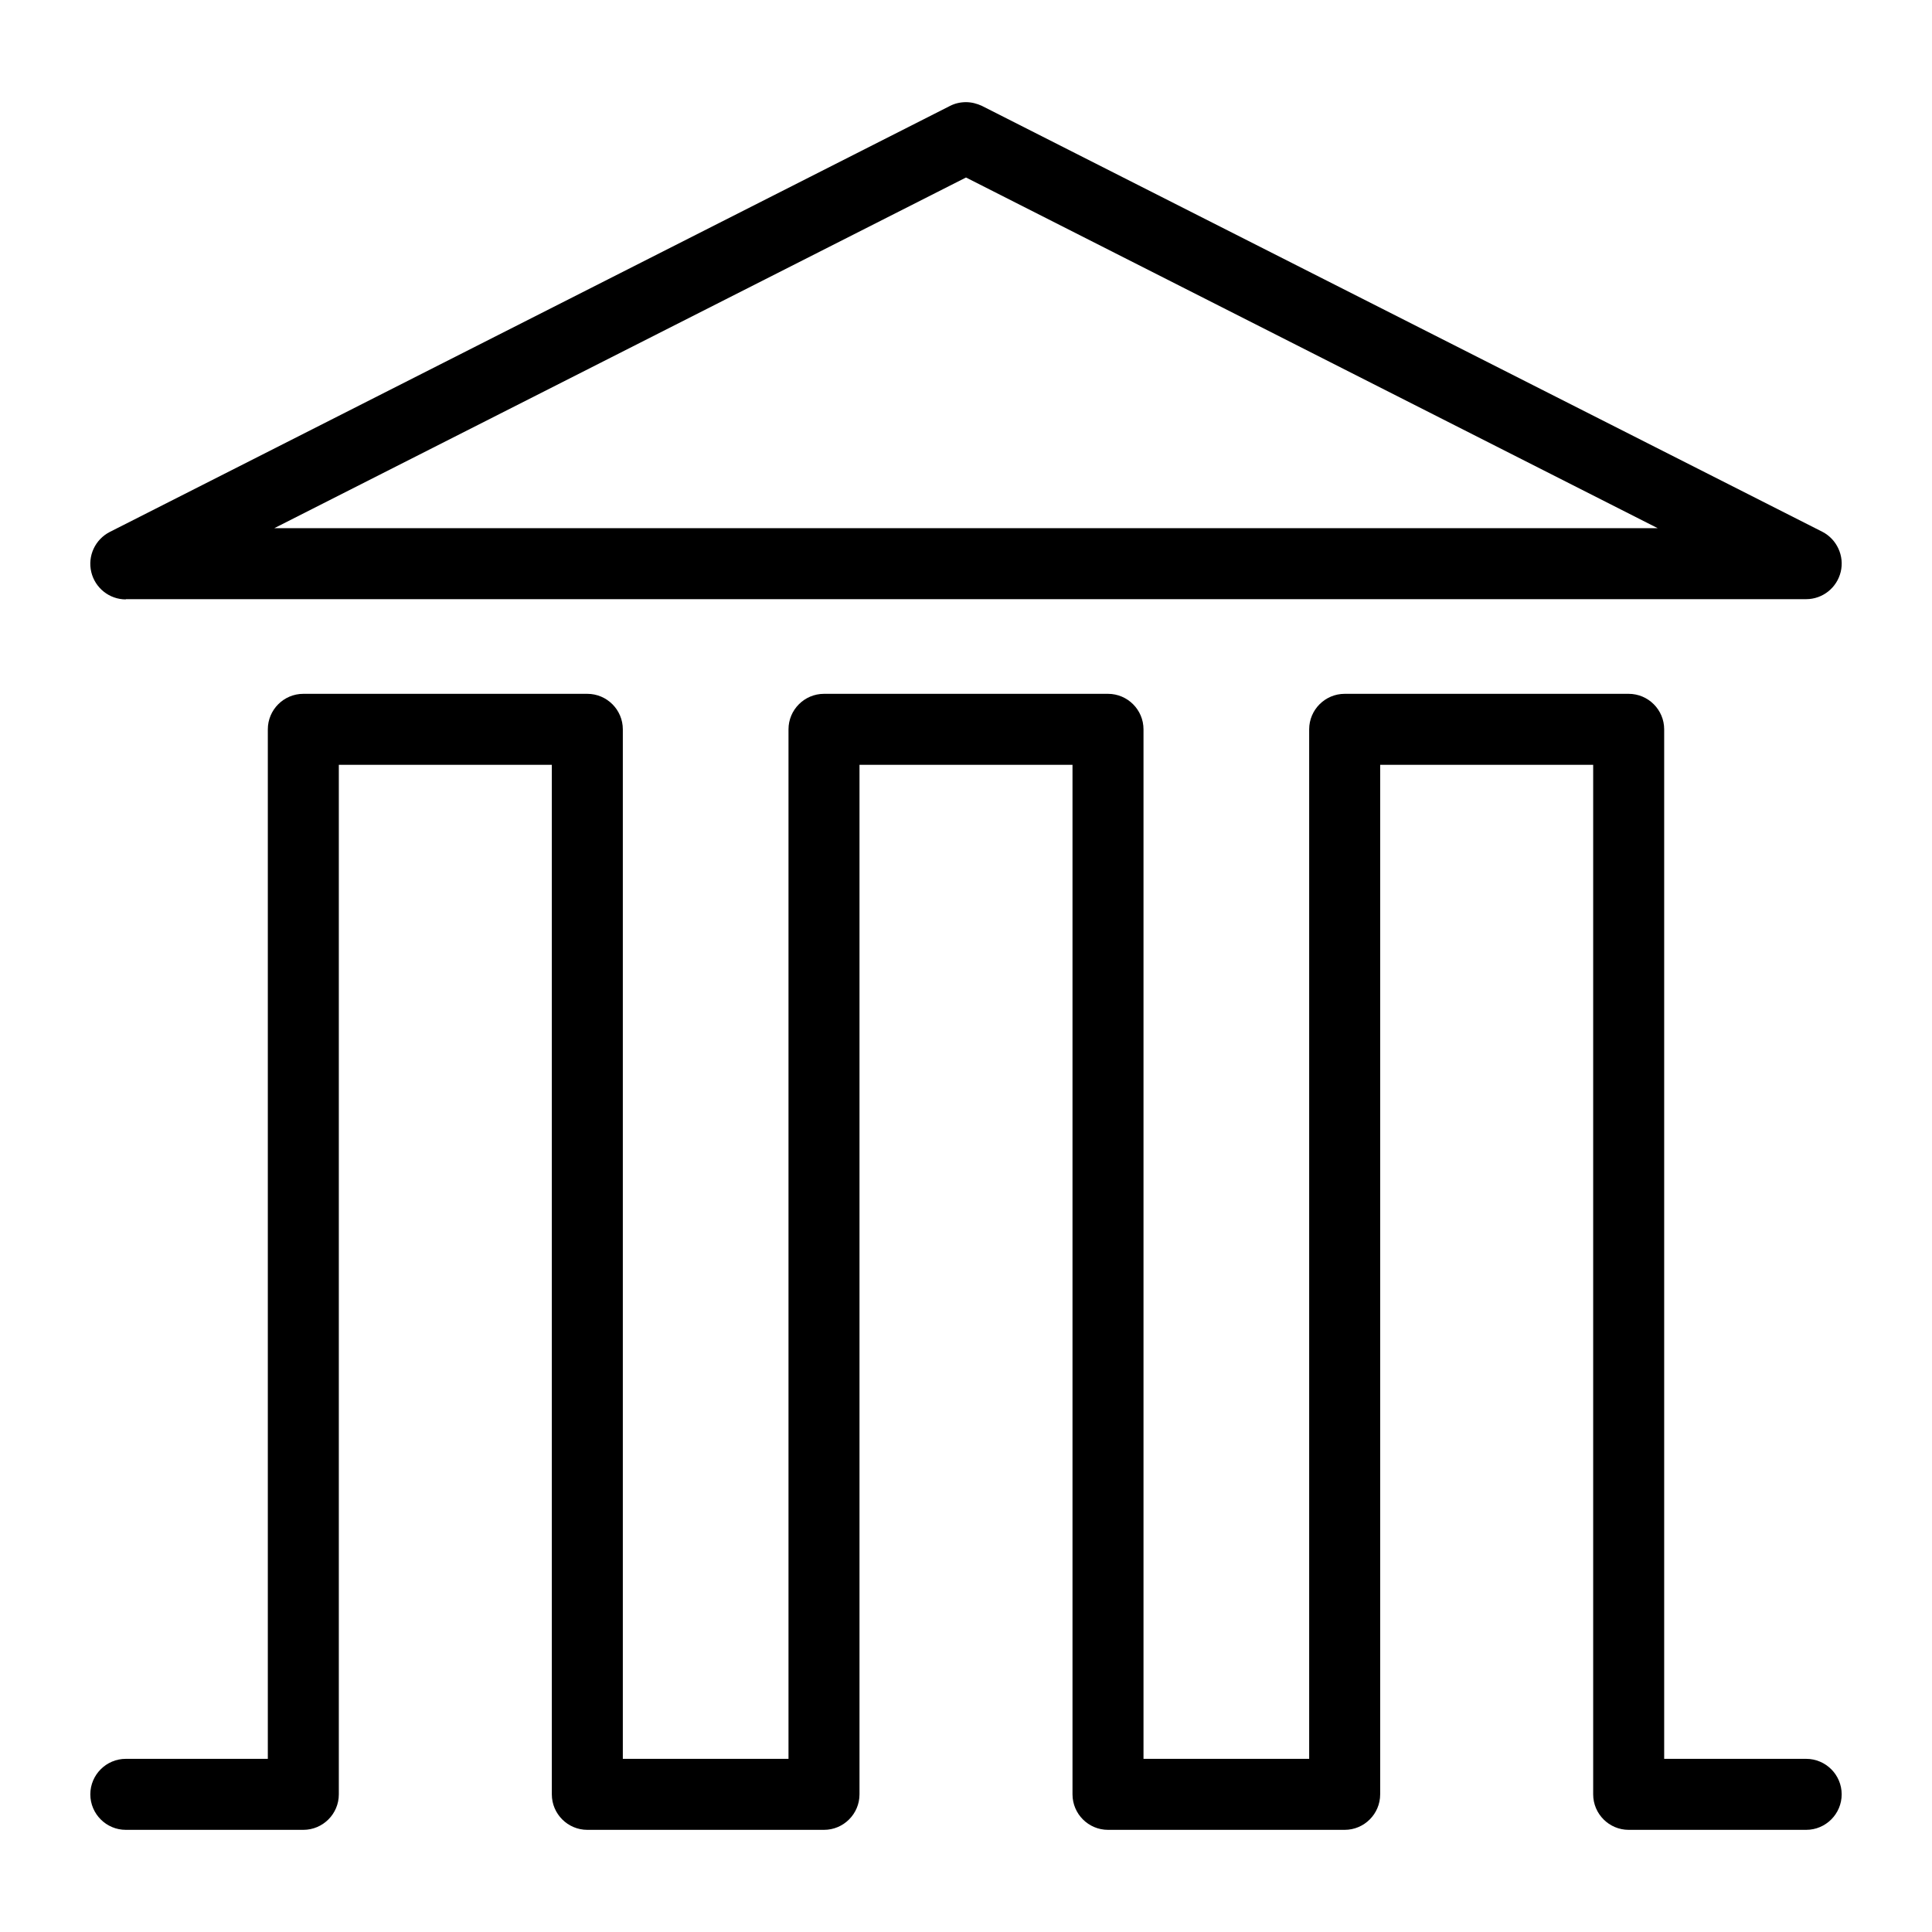
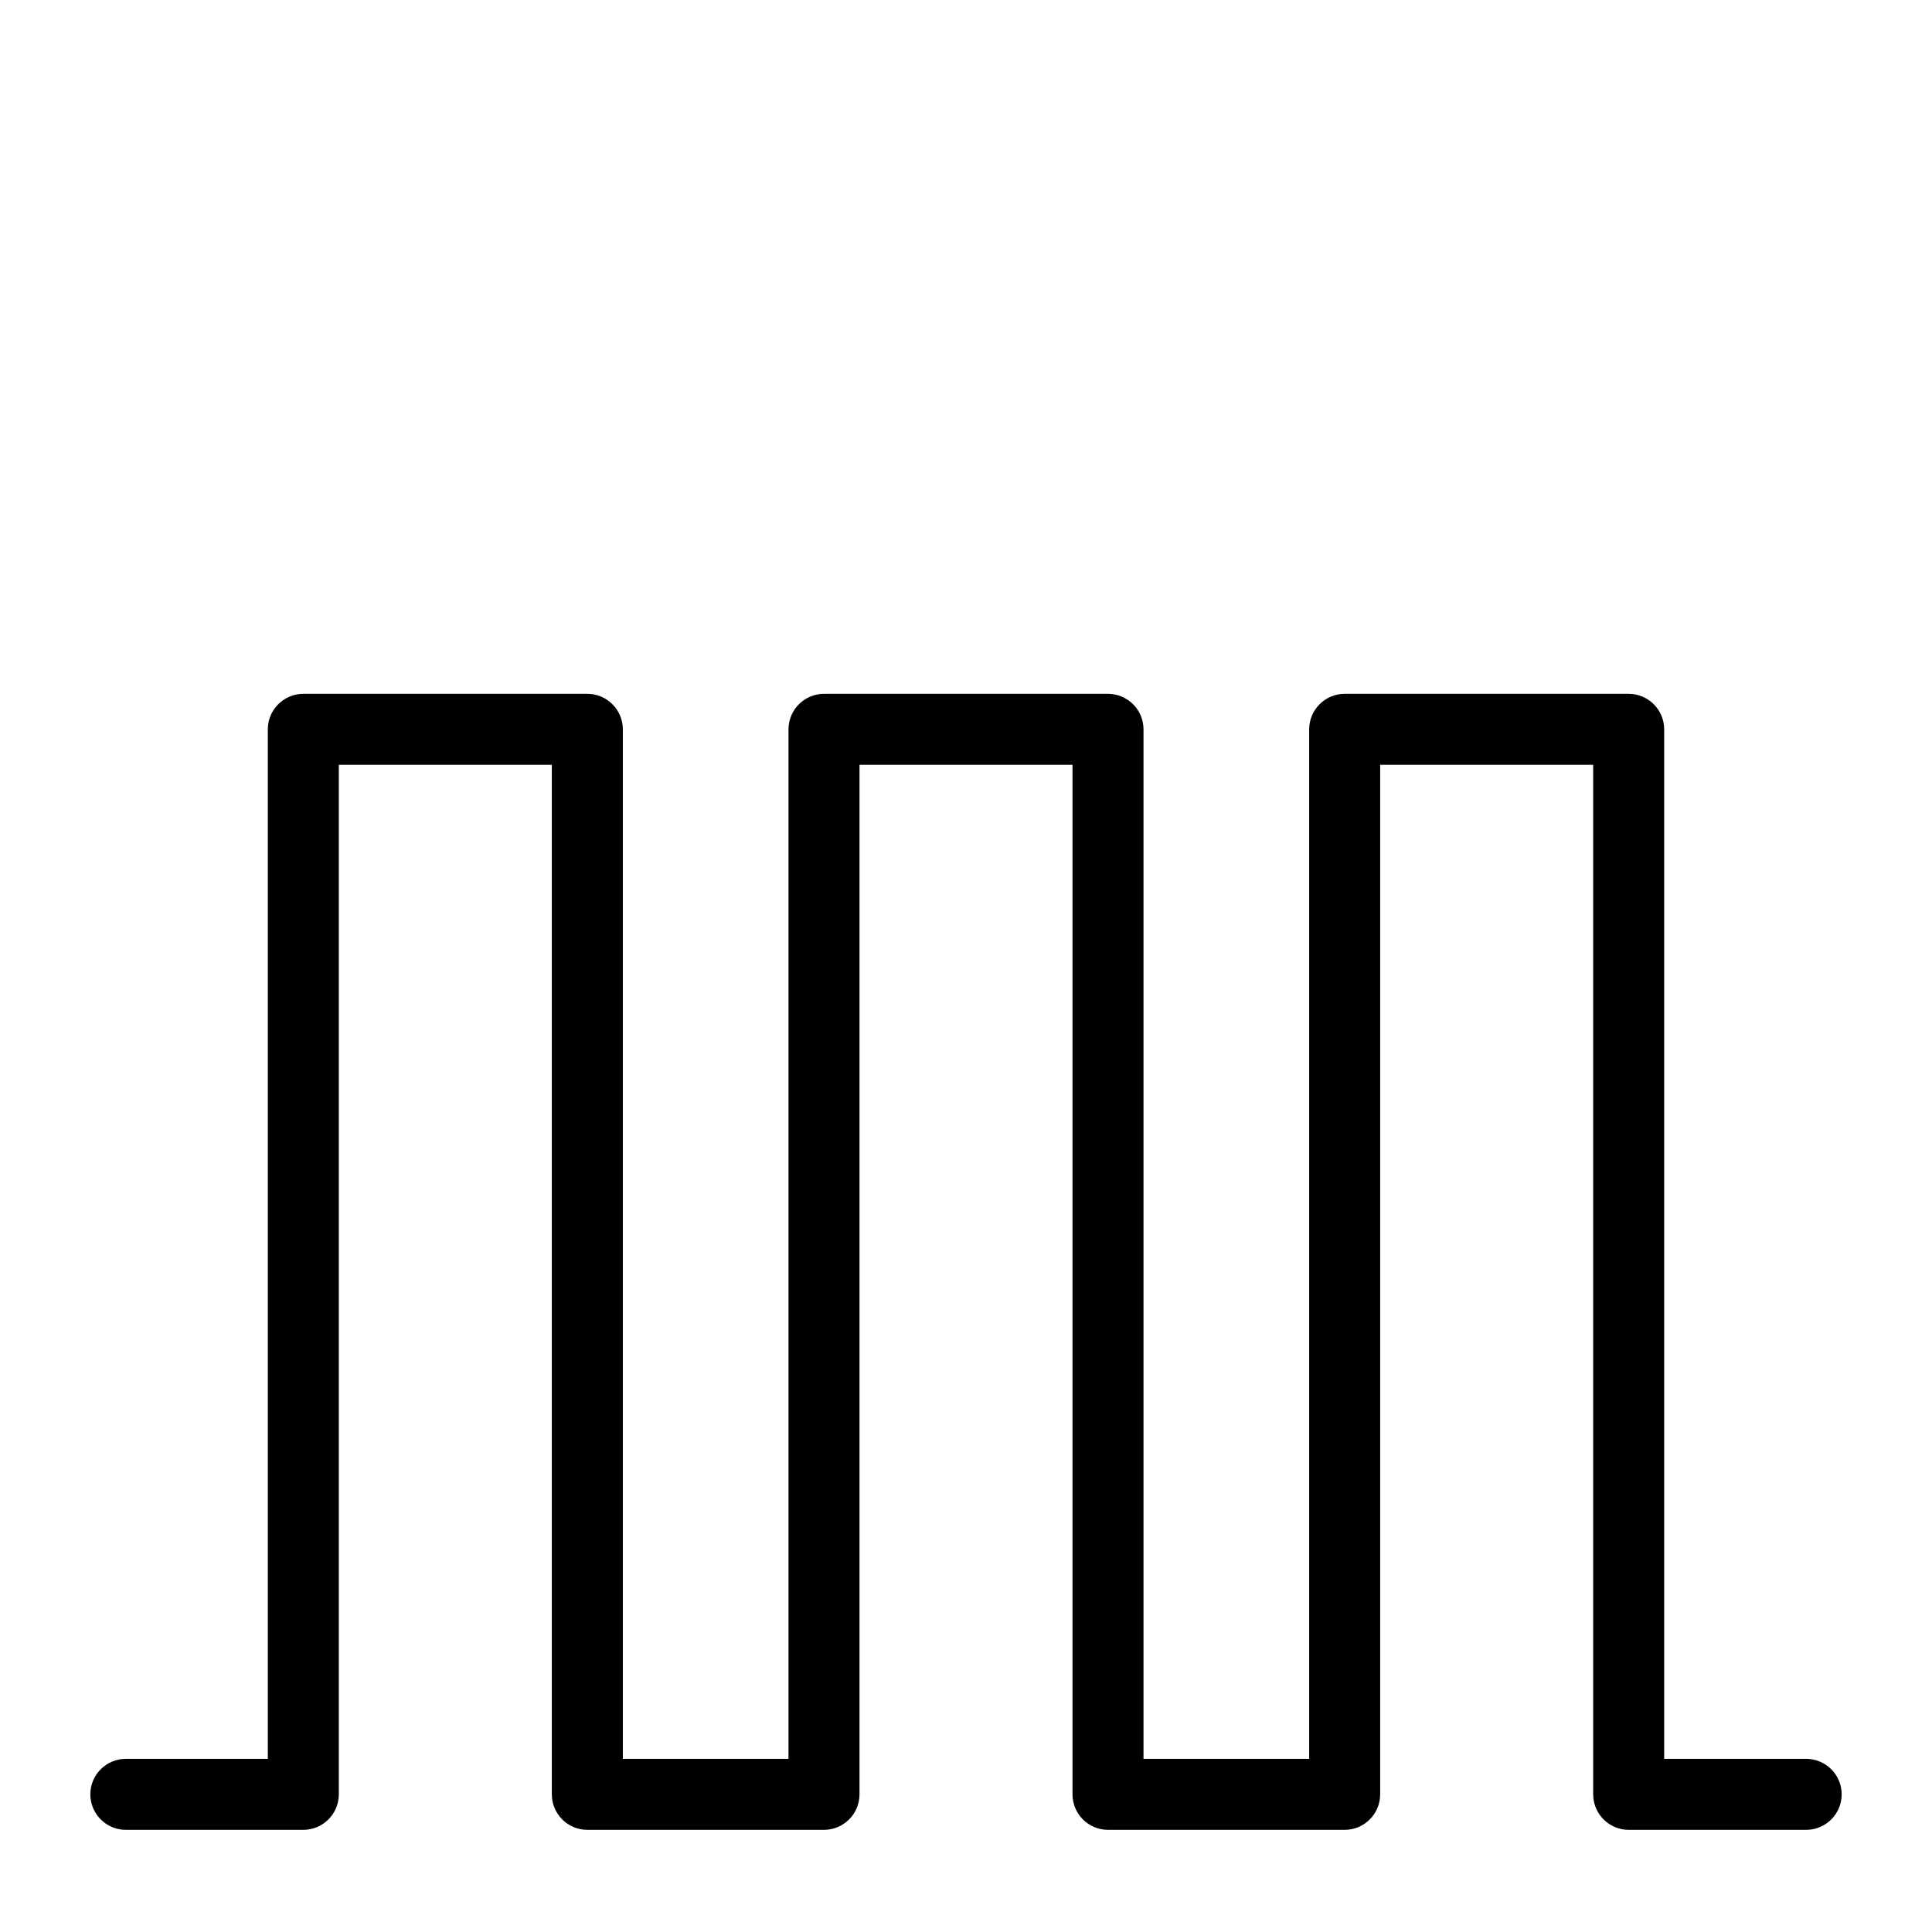
<svg xmlns="http://www.w3.org/2000/svg" id="Livello_1" data-name="Livello 1" viewBox="0 0 80 80">
  <defs>
    <style>
      .cls-1 {
        stroke-width: 0px;
      }
    </style>
  </defs>
  <path class="cls-1" d="M5.21,75.77h7.35c.81,0,1.47-.66,1.47-1.47V31.67h8.82v42.63c0,.81.66,1.47,1.47,1.47h9.8c.81,0,1.47-.66,1.47-1.47V31.67h8.82v42.63c0,.81.66,1.47,1.47,1.47h9.8c.81,0,1.47-.66,1.47-1.47V31.67h8.82v42.63c0,.81.66,1.47,1.47,1.47h7.35c.81,0,1.47-.66,1.47-1.47s-.66-1.47-1.47-1.47h-5.88V30.2c0-.81-.66-1.47-1.47-1.47h-11.76c-.81,0-1.47.66-1.47,1.47v42.63h-6.86V30.2c0-.81-.66-1.47-1.47-1.47h-11.76c-.81,0-1.47.66-1.47,1.47v42.63h-6.86V30.2c0-.81-.66-1.47-1.47-1.47h-11.76c-.81,0-1.47.66-1.47,1.47v42.63h-5.88c-.81,0-1.47.66-1.47,1.47s.66,1.47,1.47,1.47Z" />
-   <path class="cls-1" d="M5.21,24.81h69.58c.68,0,1.27-.47,1.43-1.13.16-.66-.16-1.35-.76-1.66L40.67,4.39c-.21-.1-.44-.16-.67-.16s-.46.05-.67.16L4.54,22.03c-.6.31-.92.99-.76,1.66.16.66.75,1.13,1.43,1.13ZM40,7.35l28.64,14.52H11.36l28.64-14.52Z" />
</svg>